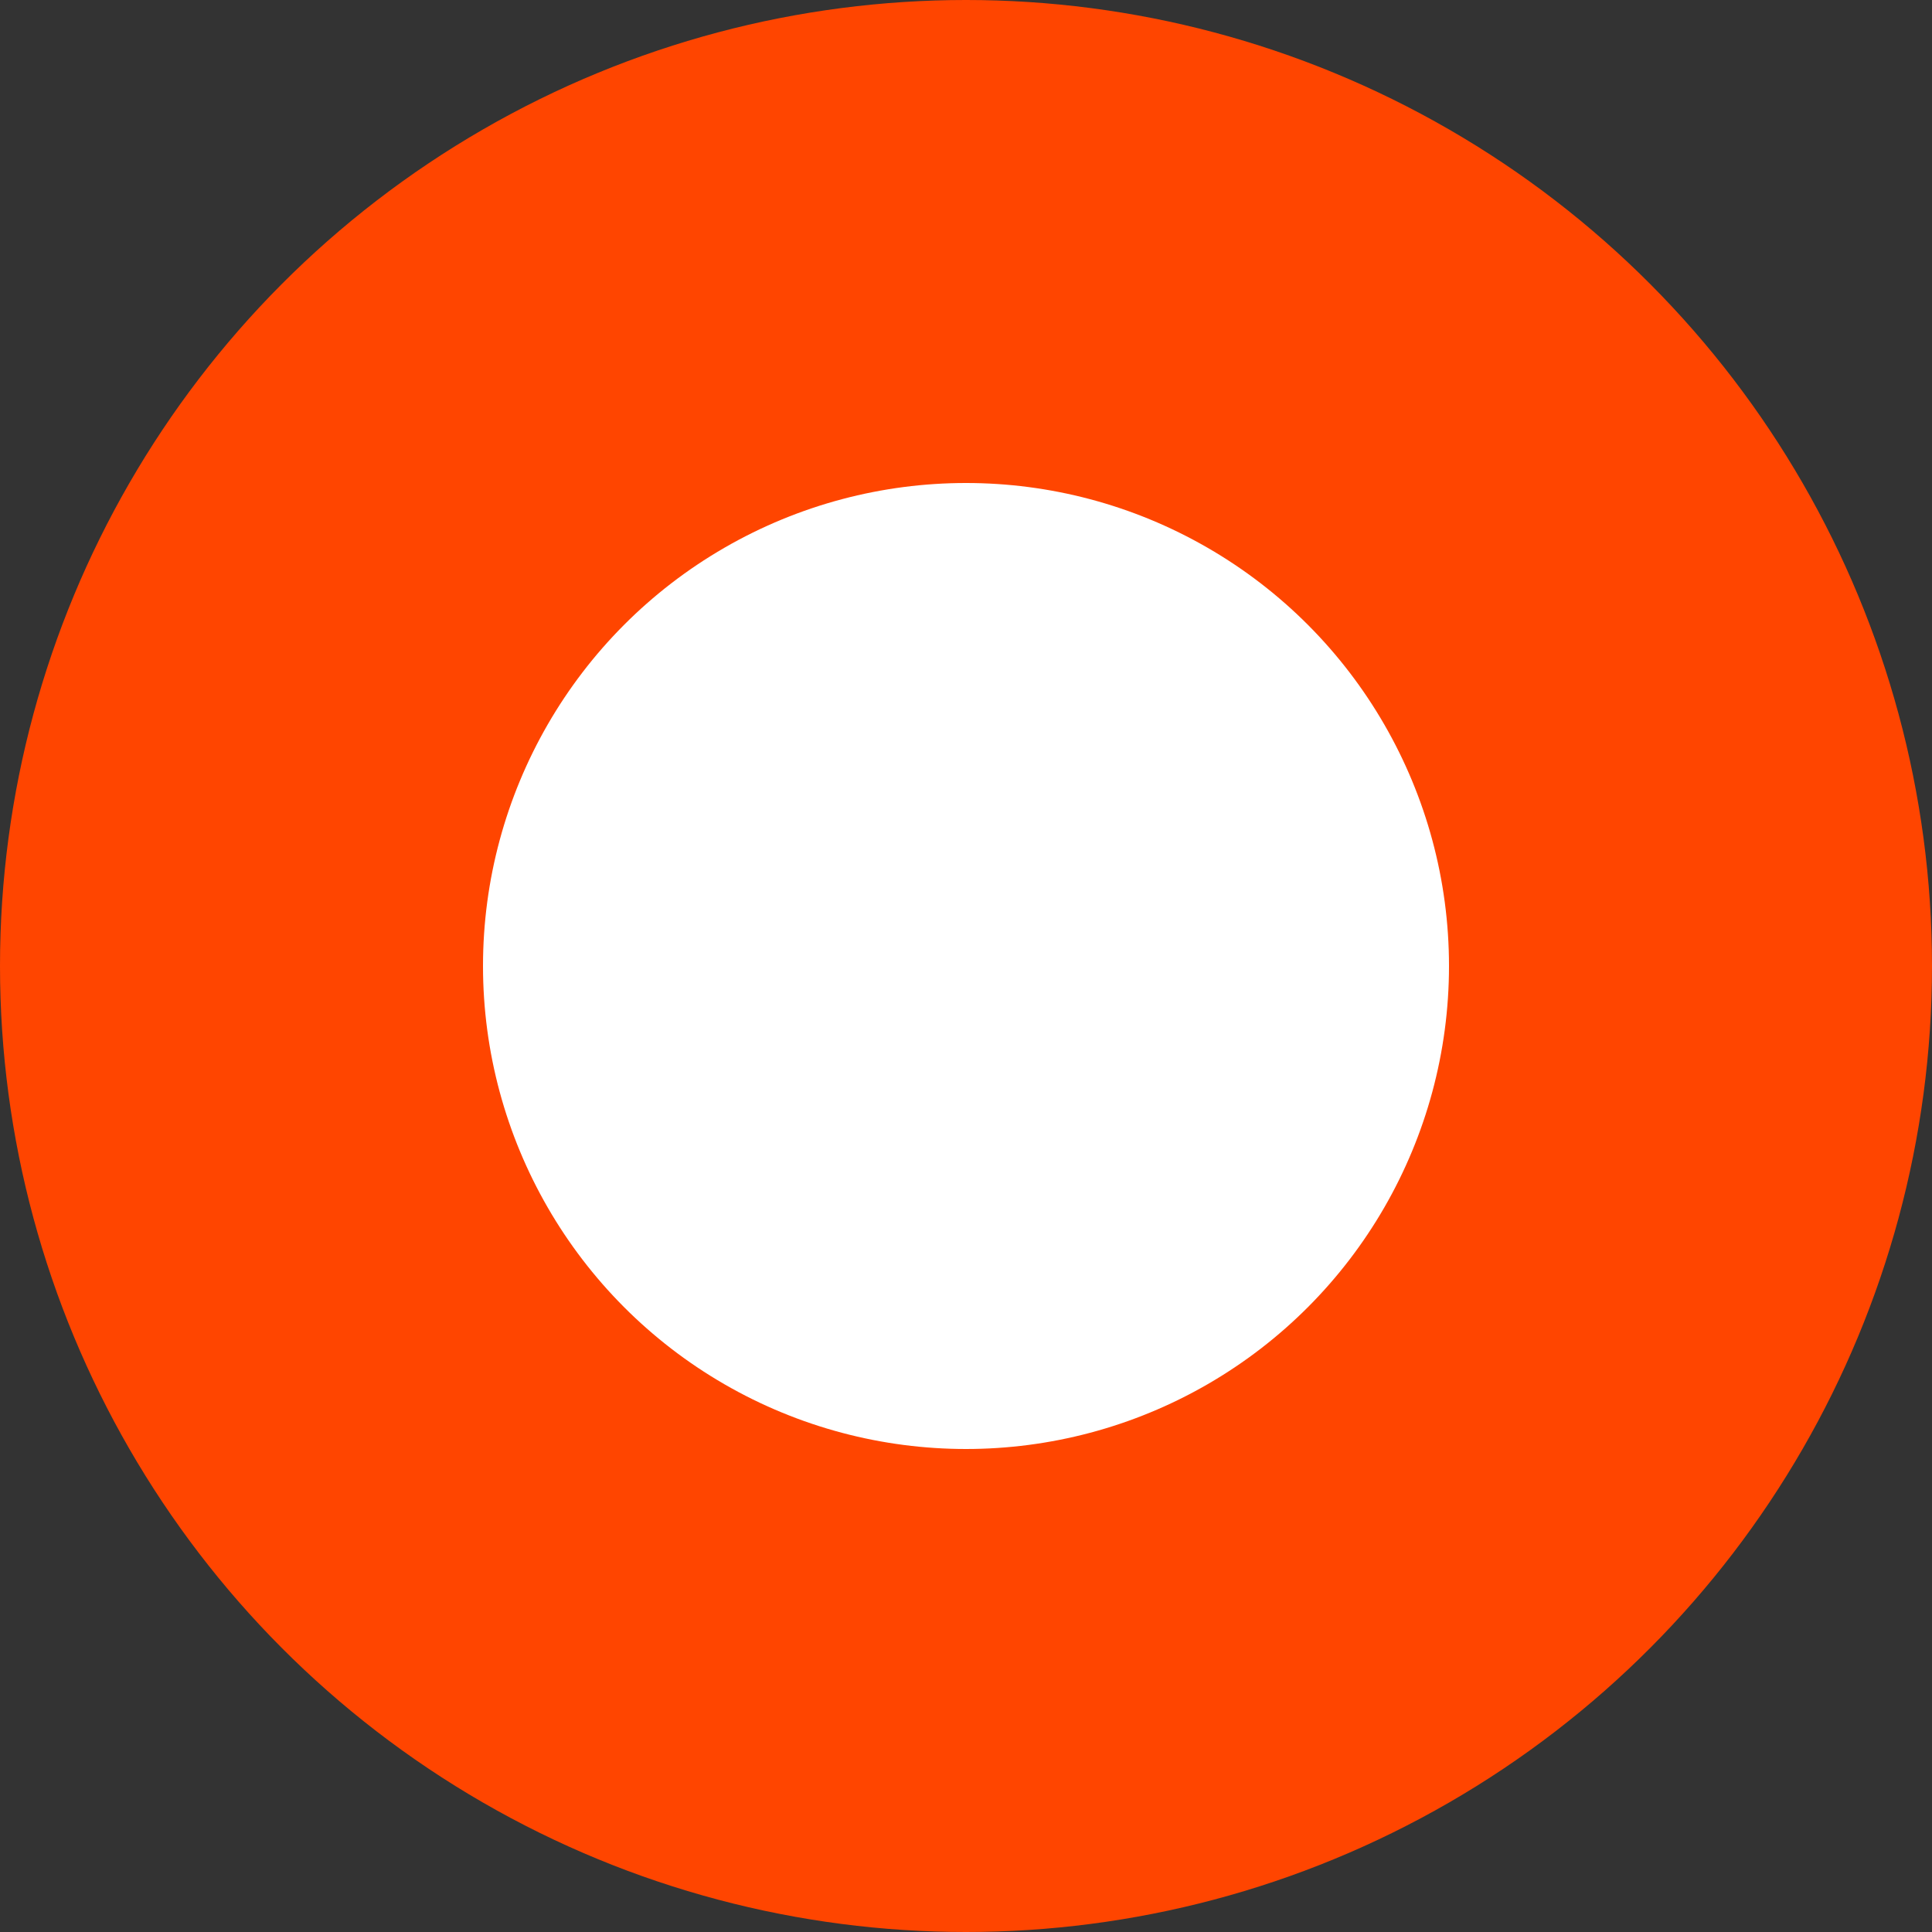
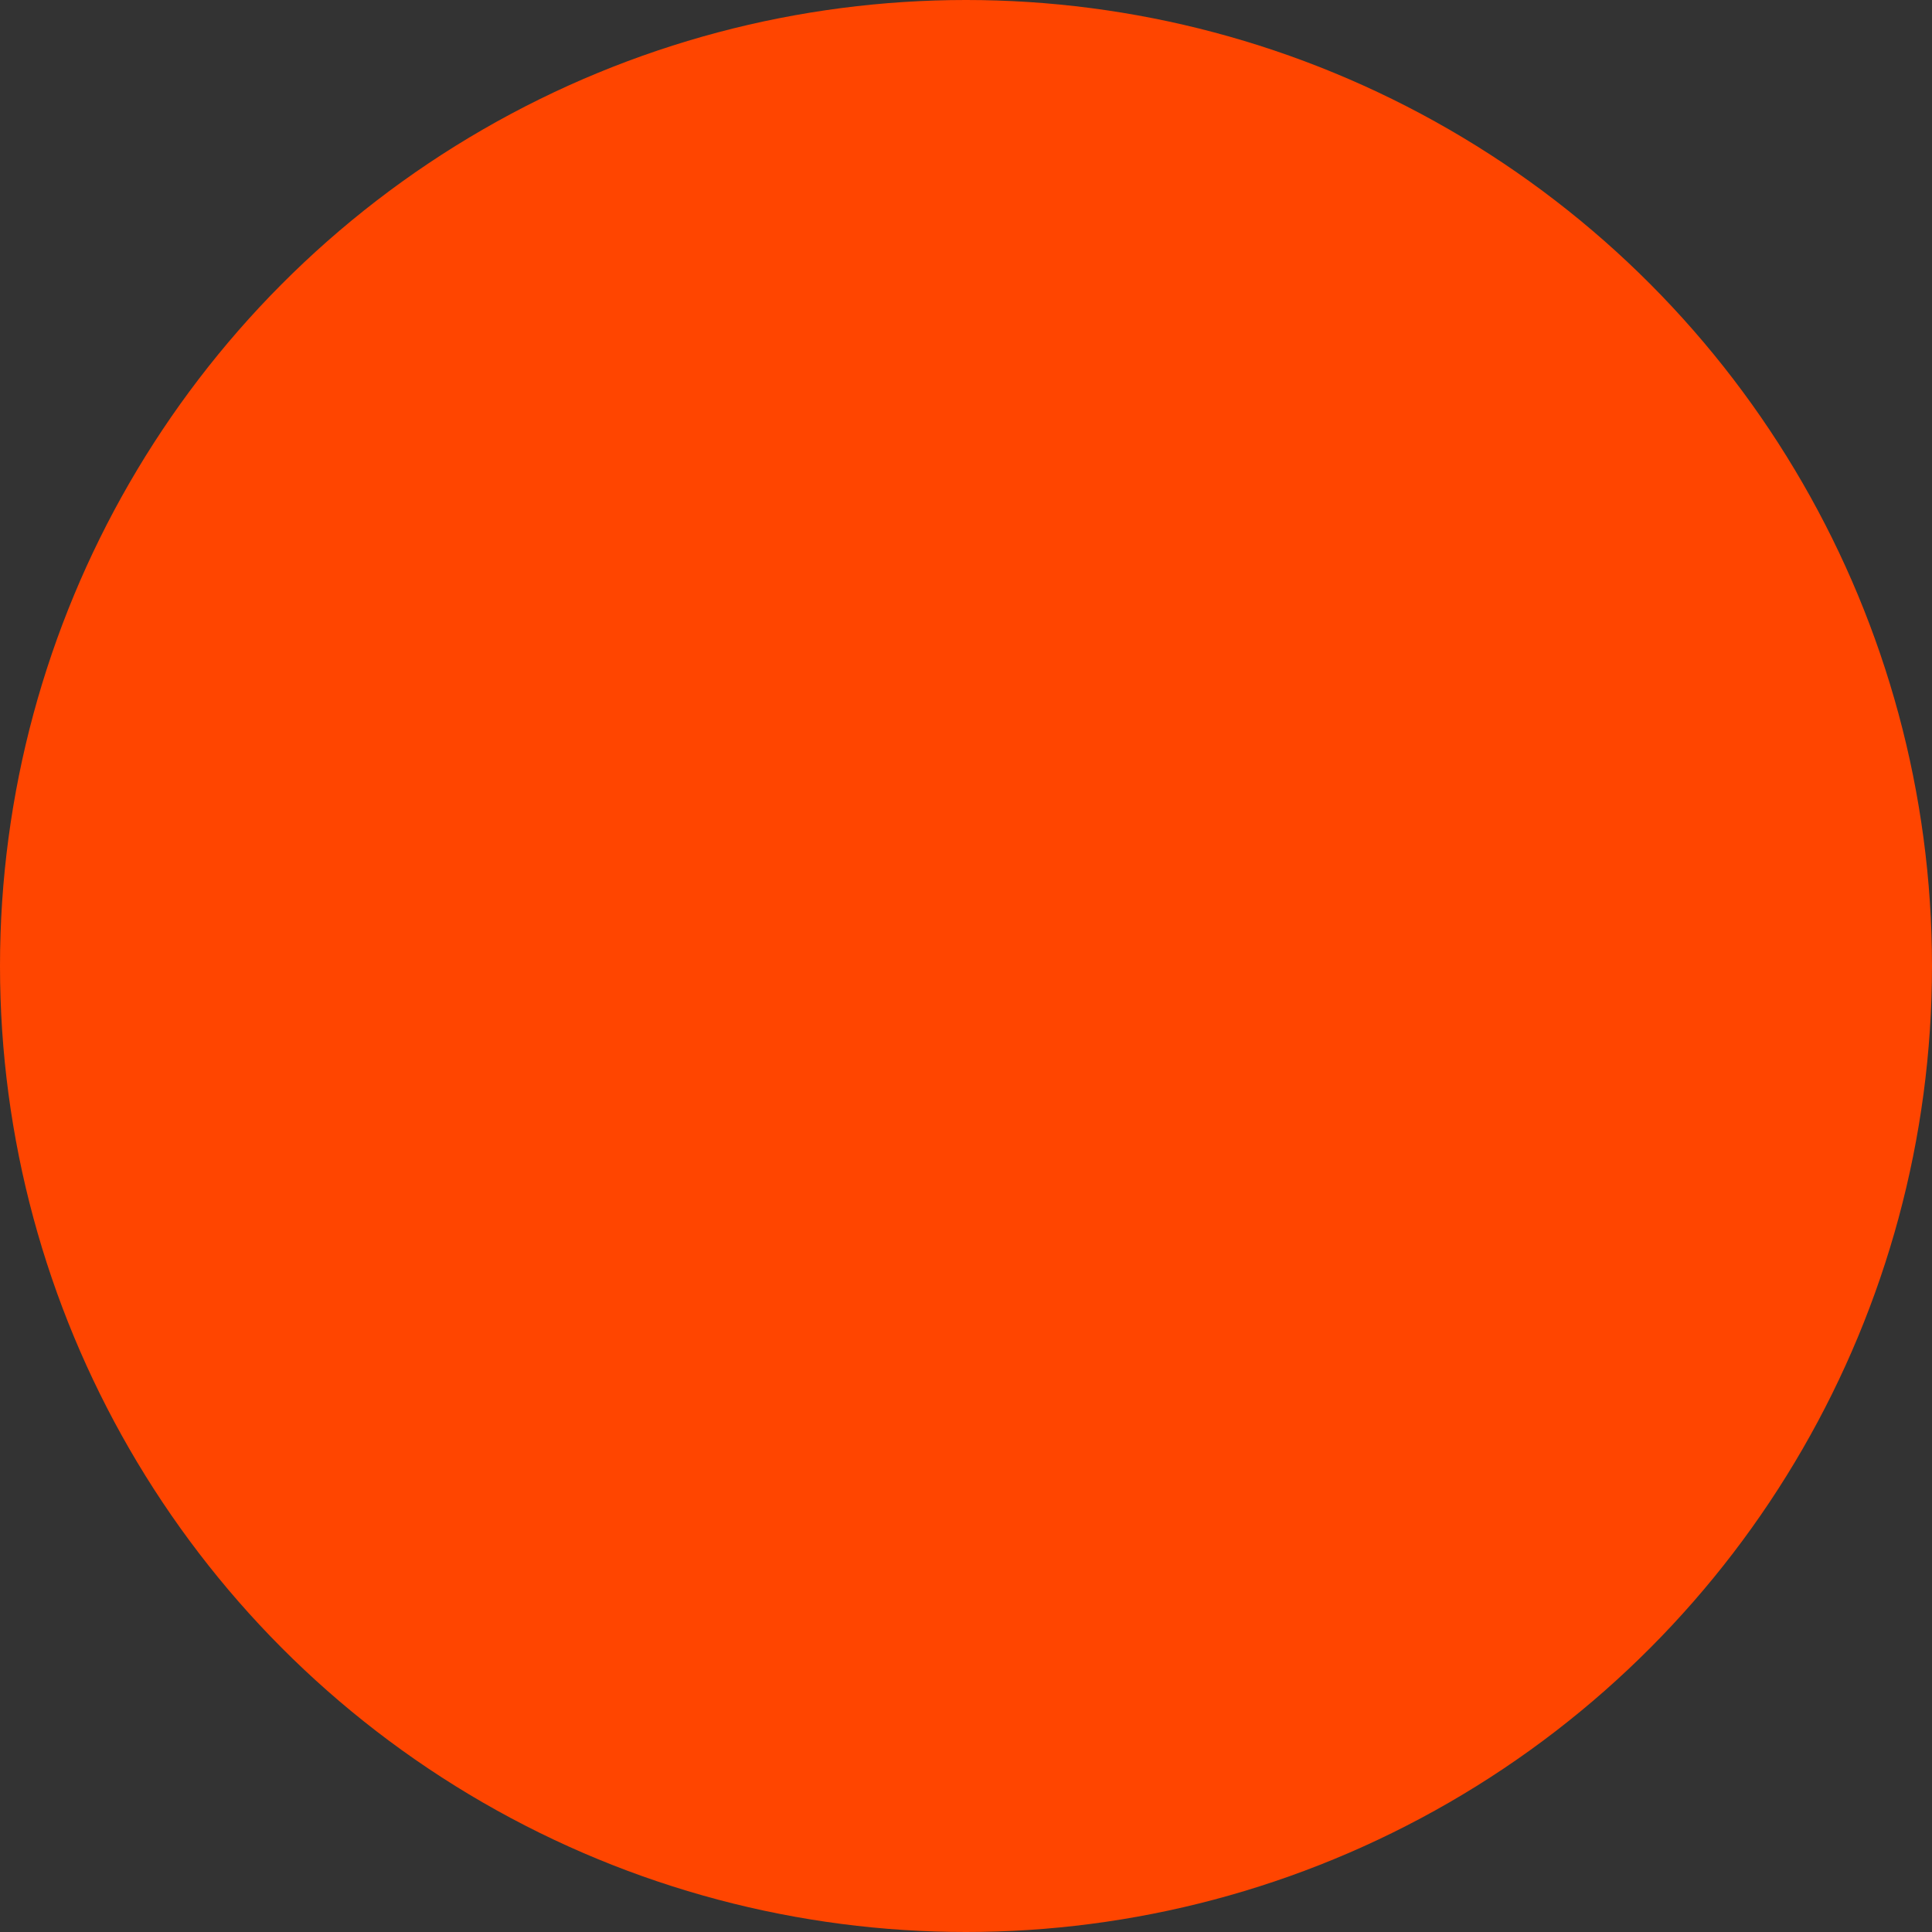
<svg xmlns="http://www.w3.org/2000/svg" width="34" height="34" viewBox="0 0 24 24">
  <rect x="0" y="0" width="24" height="24" fill="#333333" stroke="none" />
  <circle cx="12" cy="12" r="12" fill="#FF4500" />
-   <circle cx="12" cy="12" r="6" fill="#fff" />
</svg>